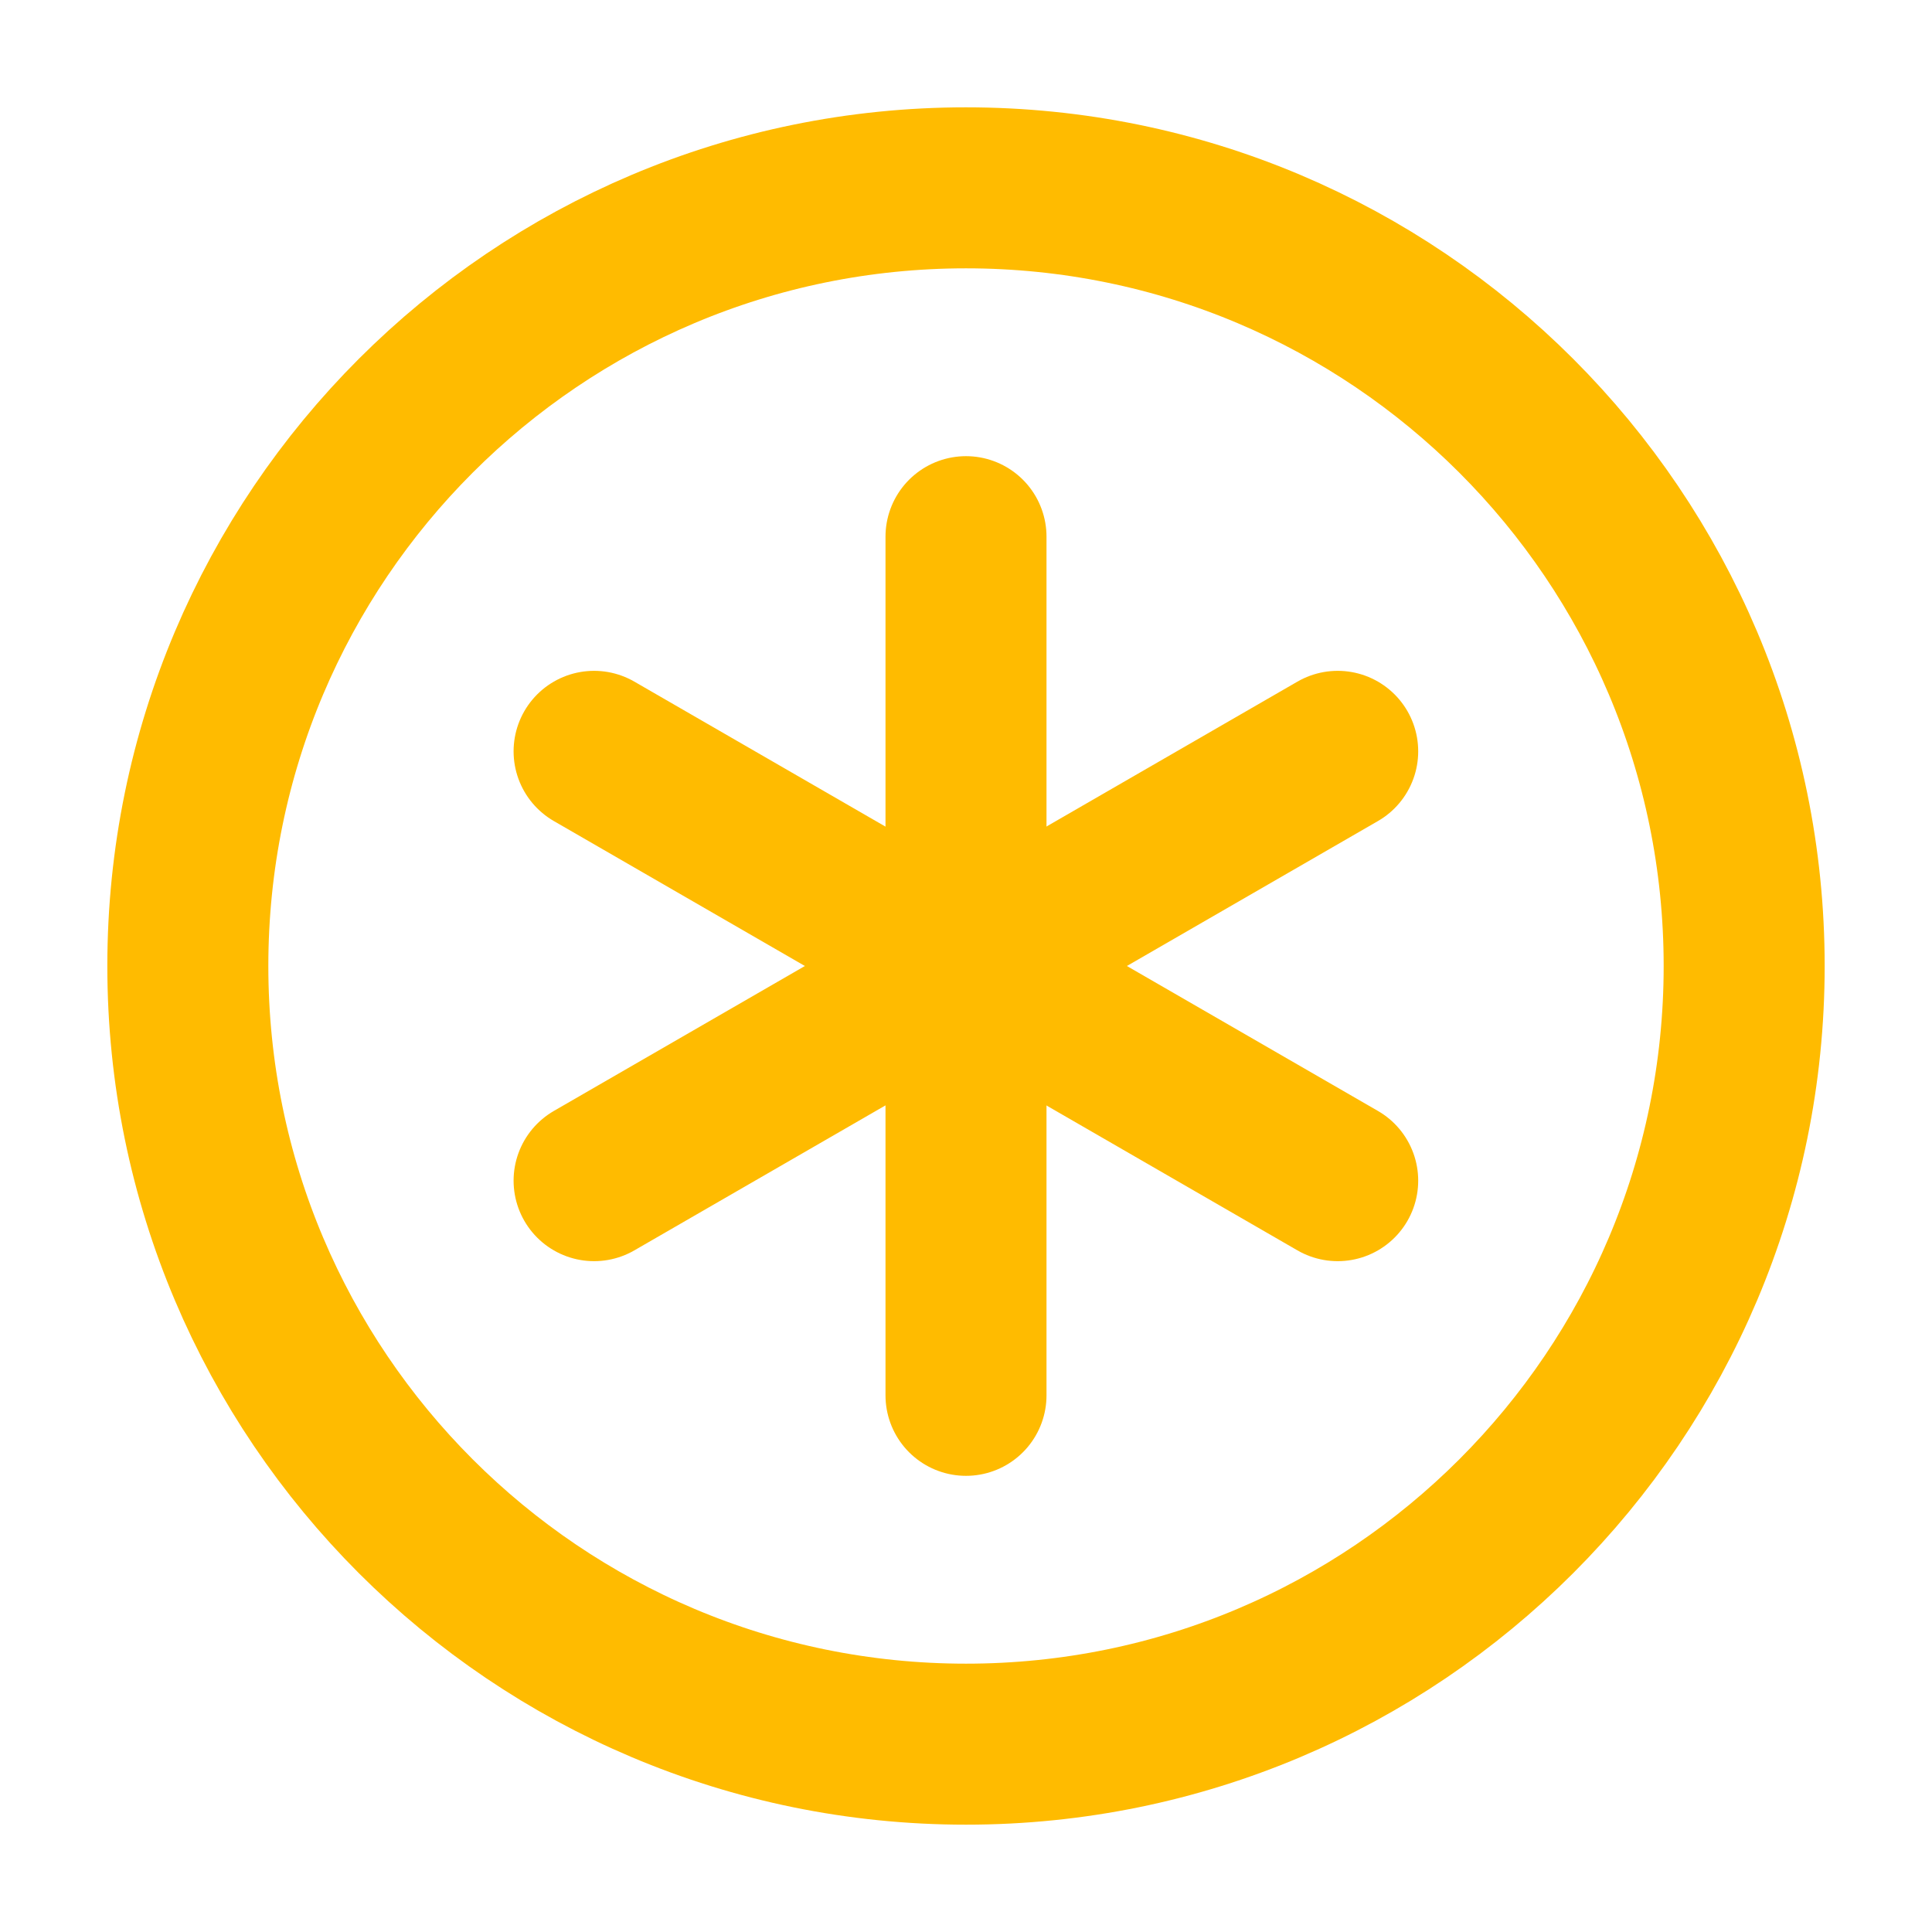
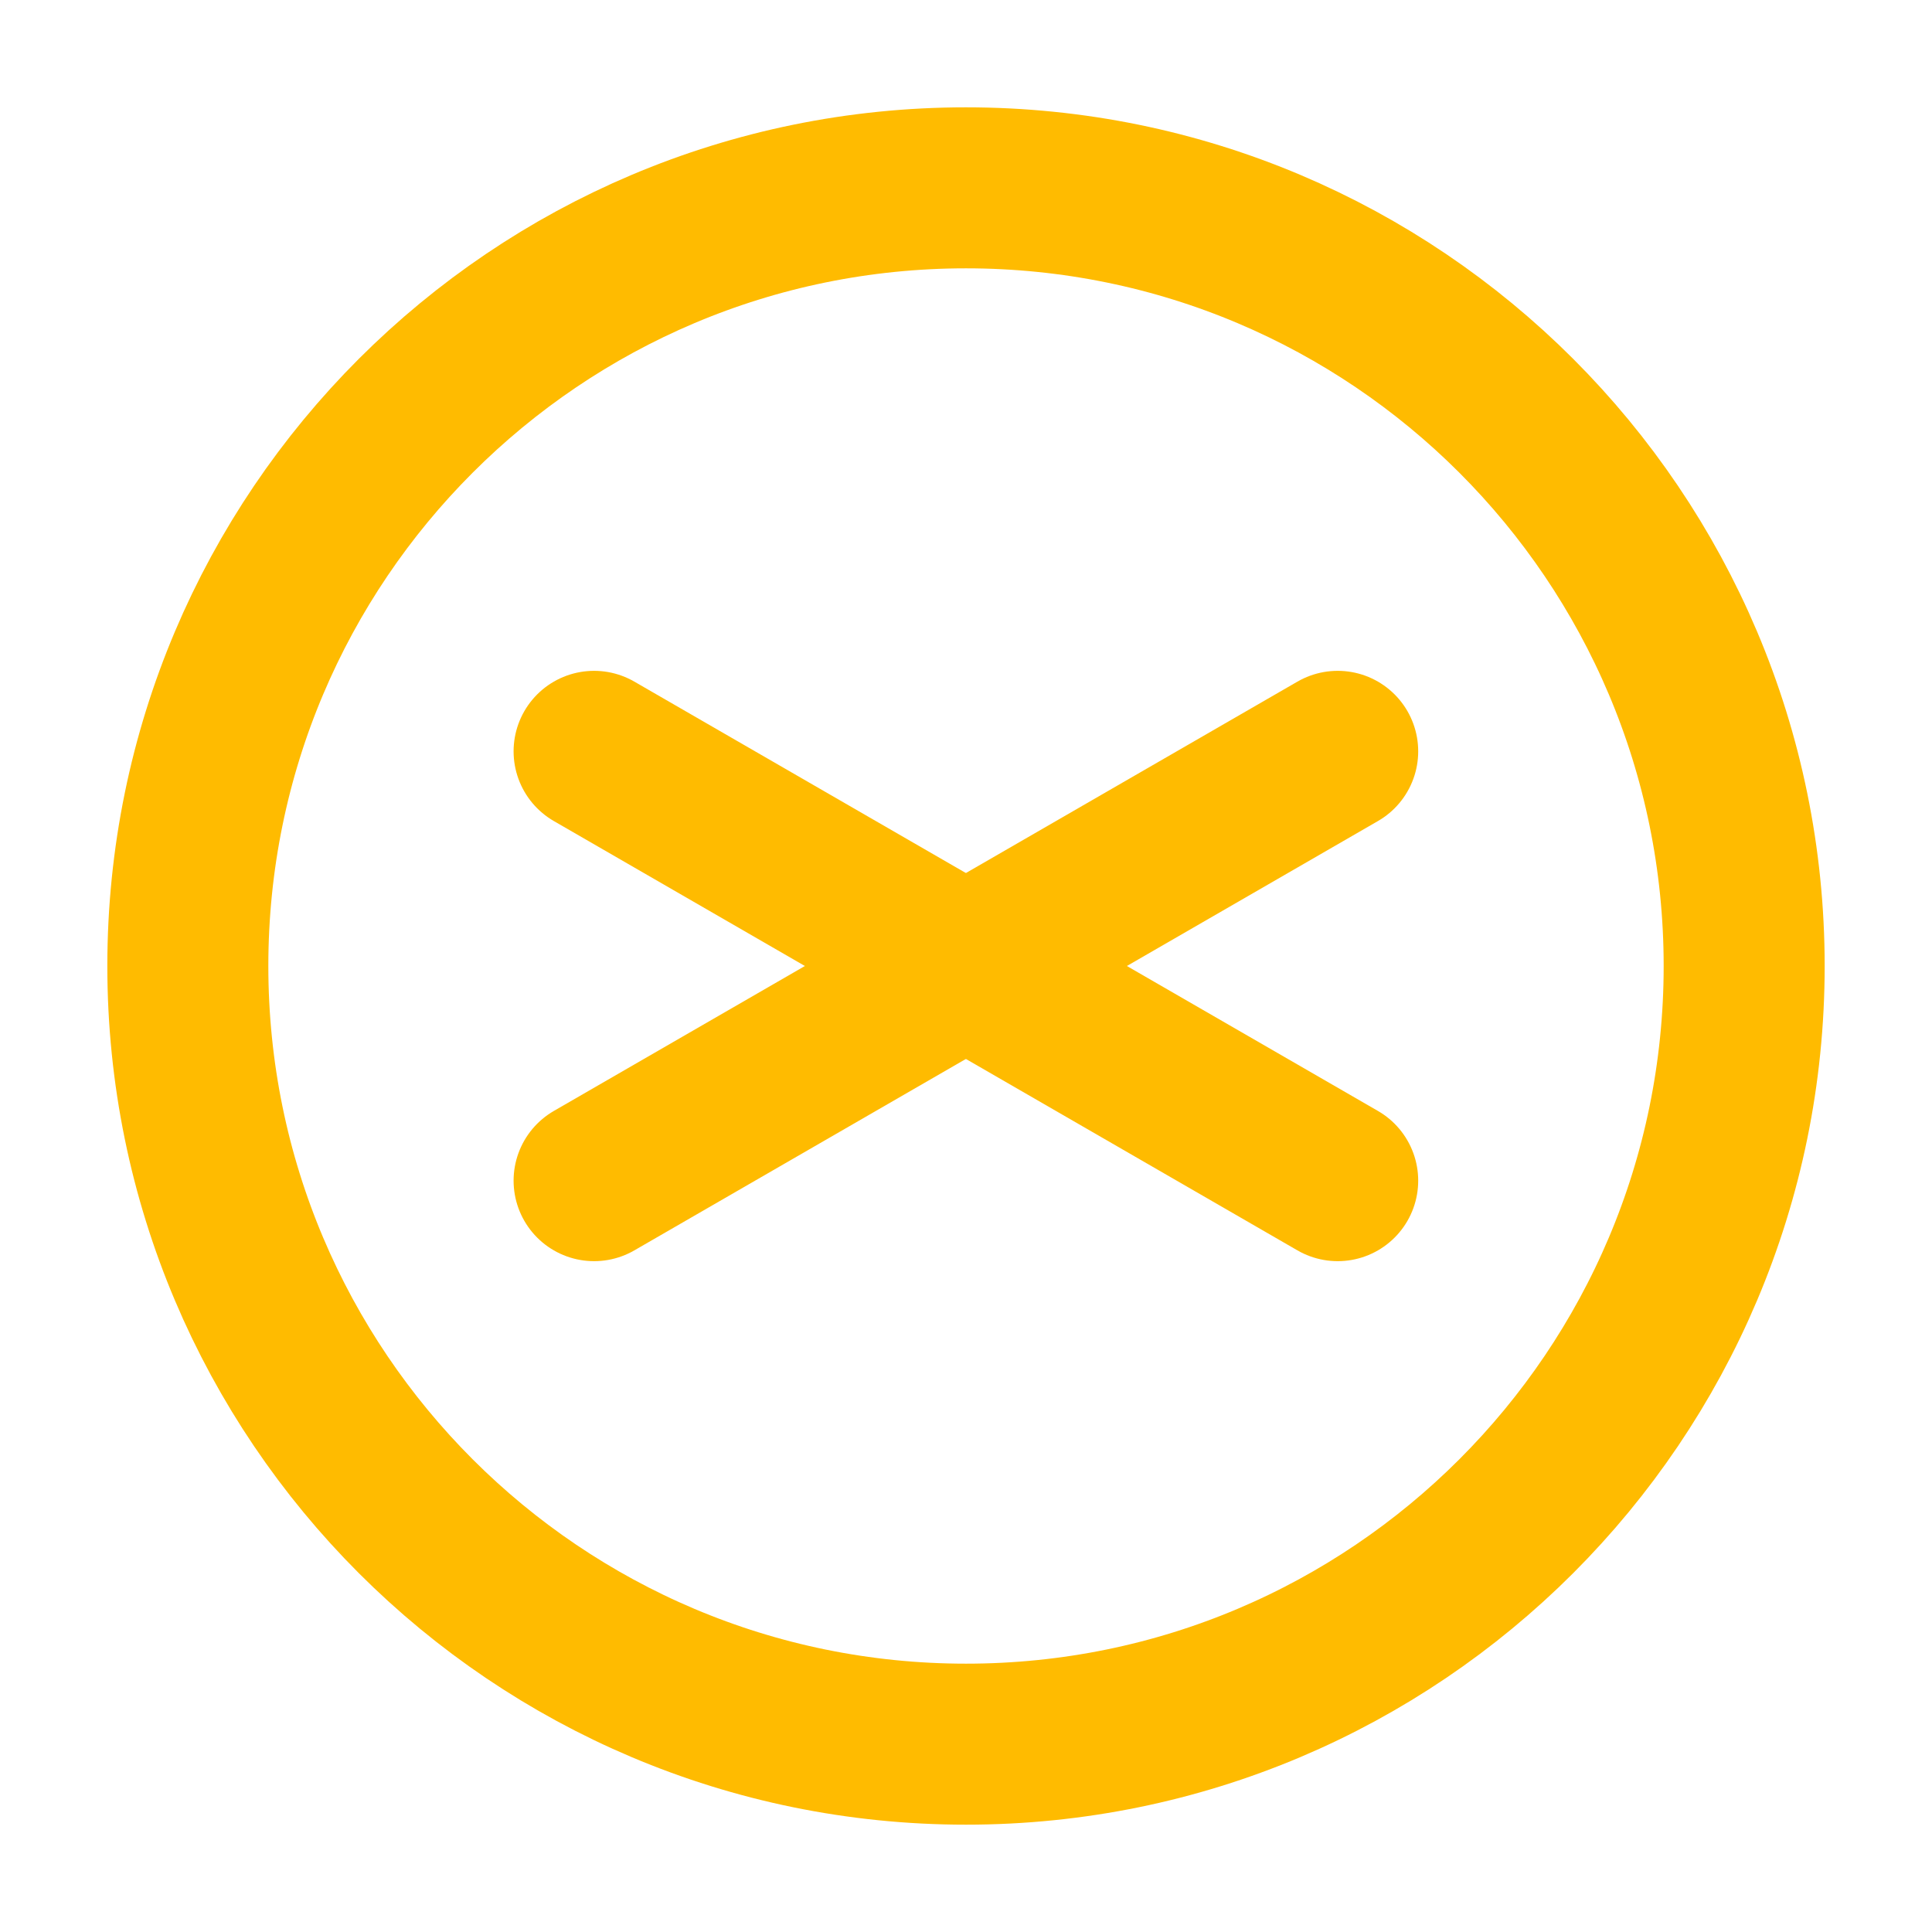
<svg xmlns="http://www.w3.org/2000/svg" width="18" height="18" viewBox="0 0 18 18" fill="none">
  <path d="M9 16.25C13.004 16.25 16.25 13.004 16.25 9C16.25 4.996 13.004 1.75 9 1.75C4.996 1.75 1.75 4.996 1.75 9C1.75 13.004 4.996 16.25 9 16.25Z" stroke="#FFBB00" stroke-width="1.5" stroke-linecap="round" stroke-linejoin="round" />
-   <path d="M9 13V5" stroke="#FFBB00" stroke-width="1.5" stroke-linecap="round" stroke-linejoin="round" />
  <path d="M12.463 11L5.535 7" stroke="#FFBB00" stroke-width="1.5" stroke-linecap="round" stroke-linejoin="round" />
  <path d="M5.535 11L12.463 7" stroke="#FFBB00" stroke-width="1.5" stroke-linecap="round" stroke-linejoin="round" />
</svg>